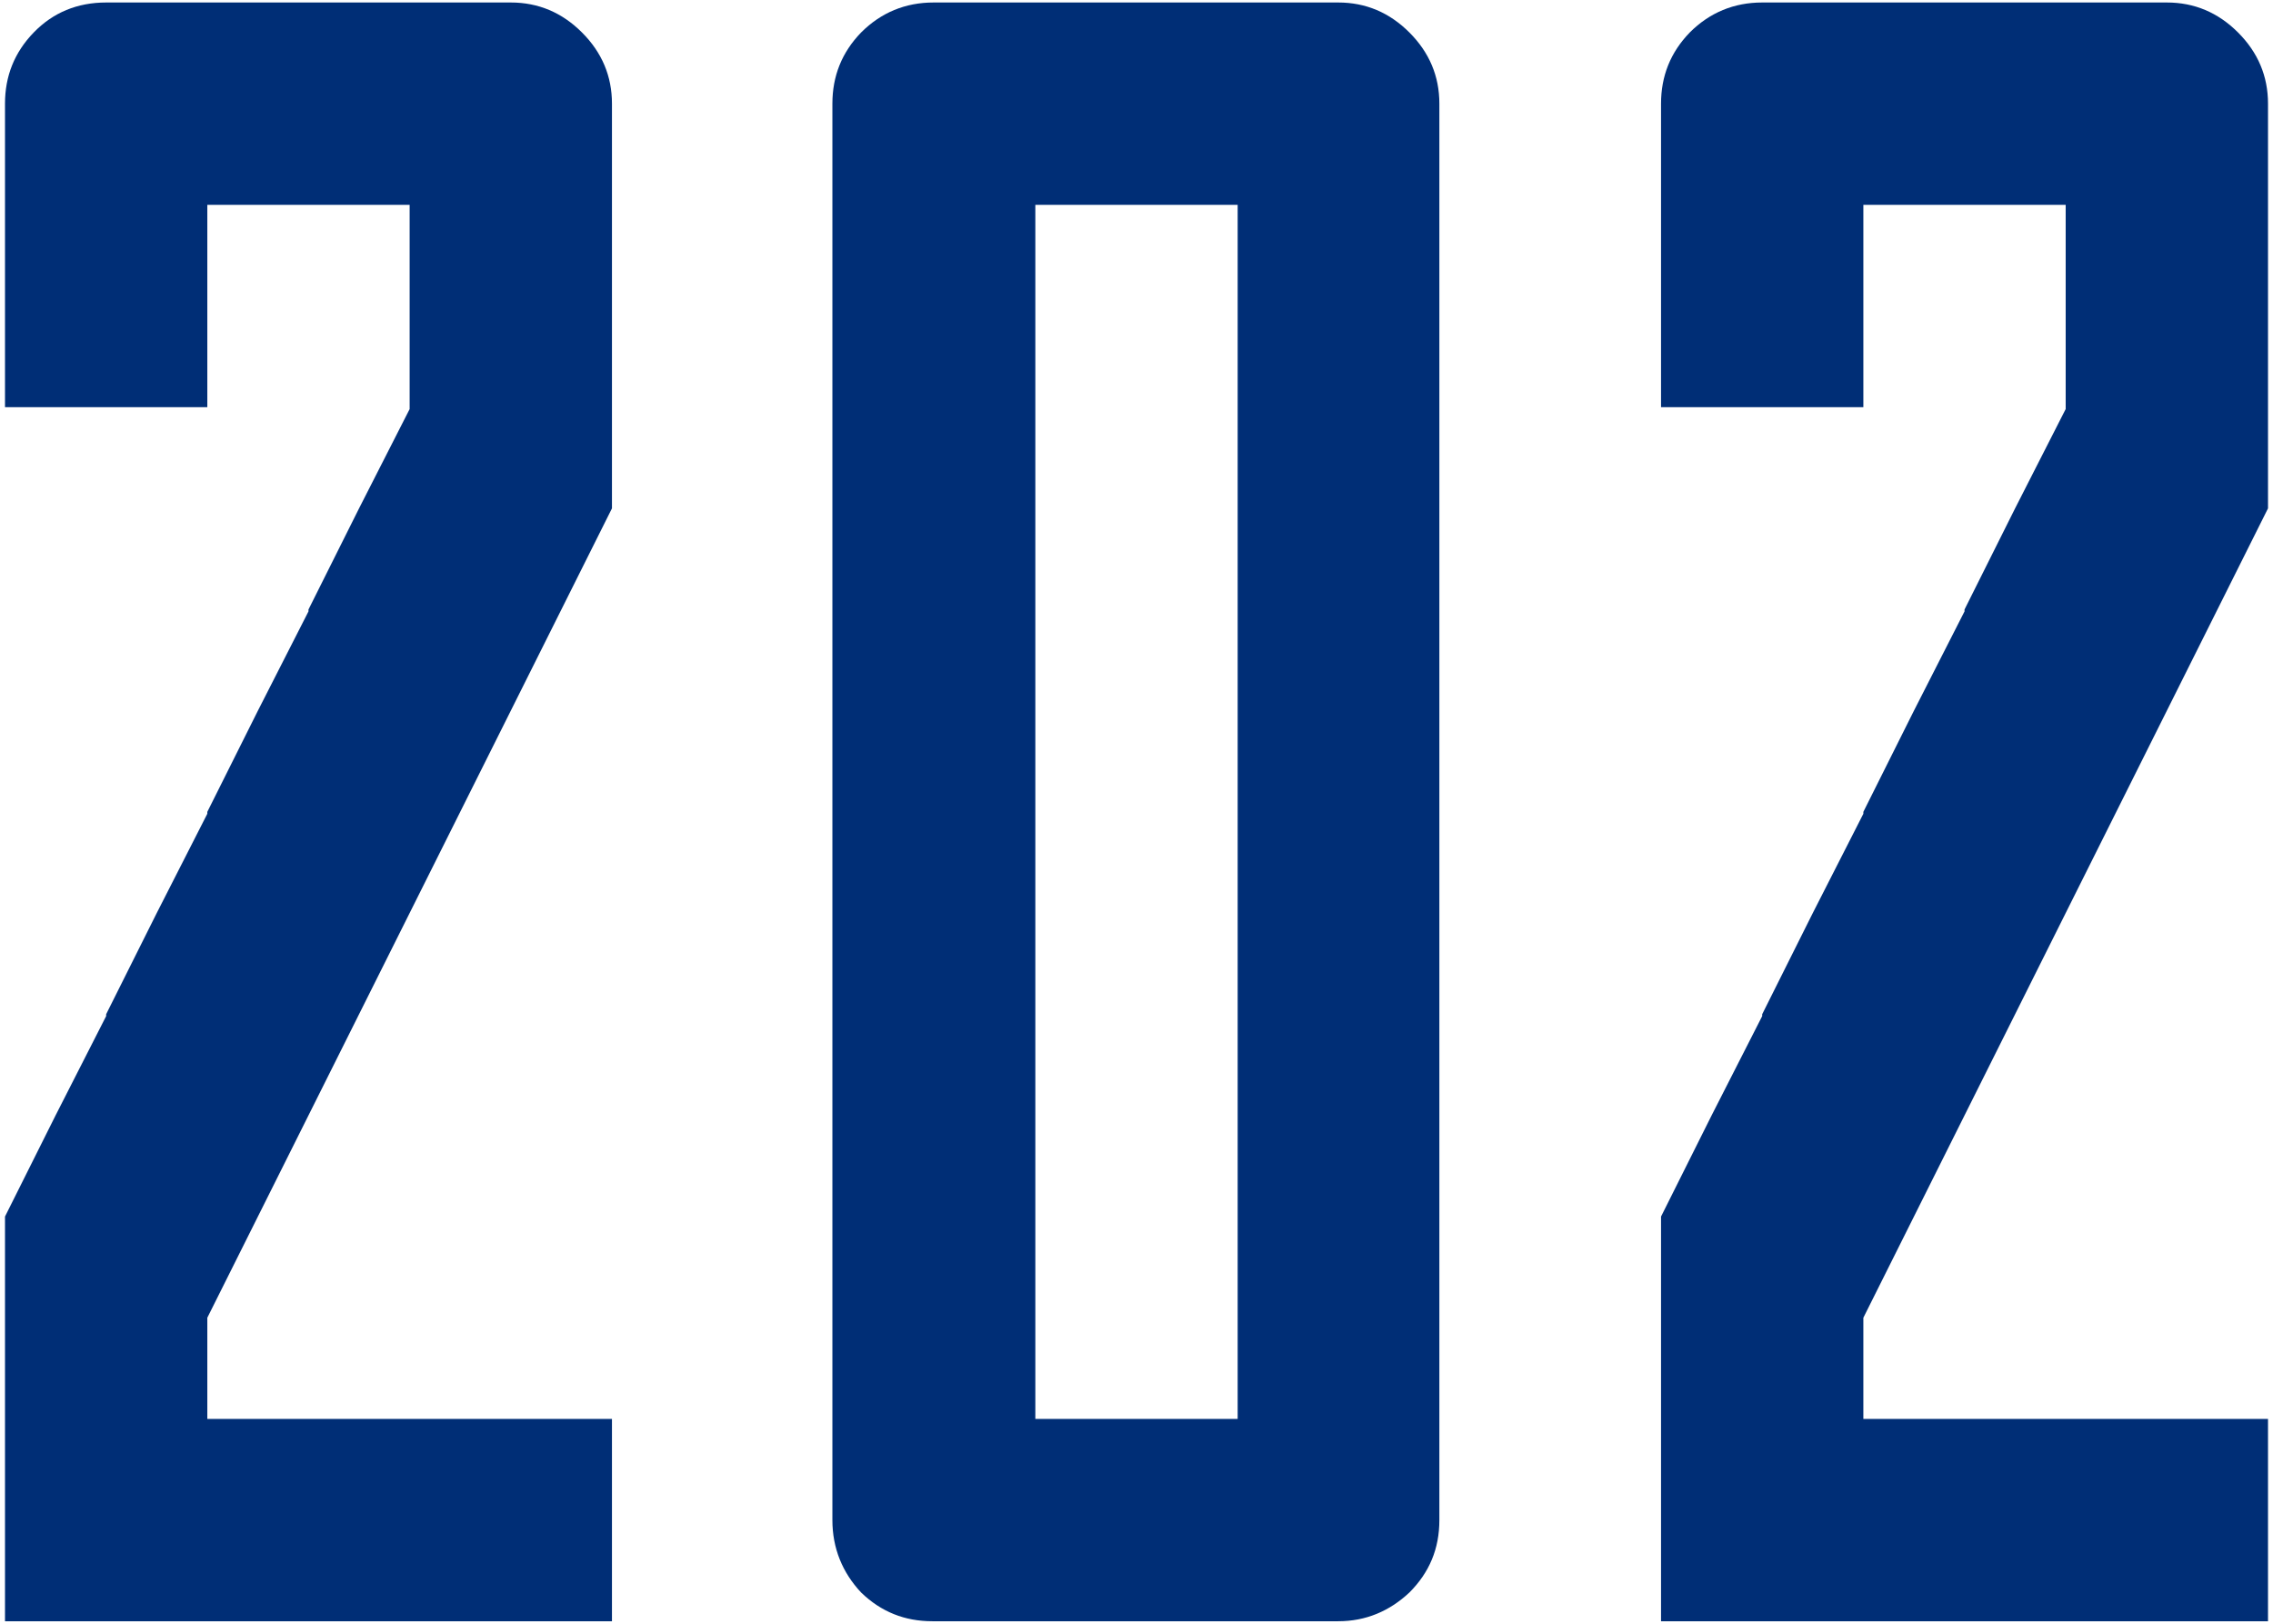
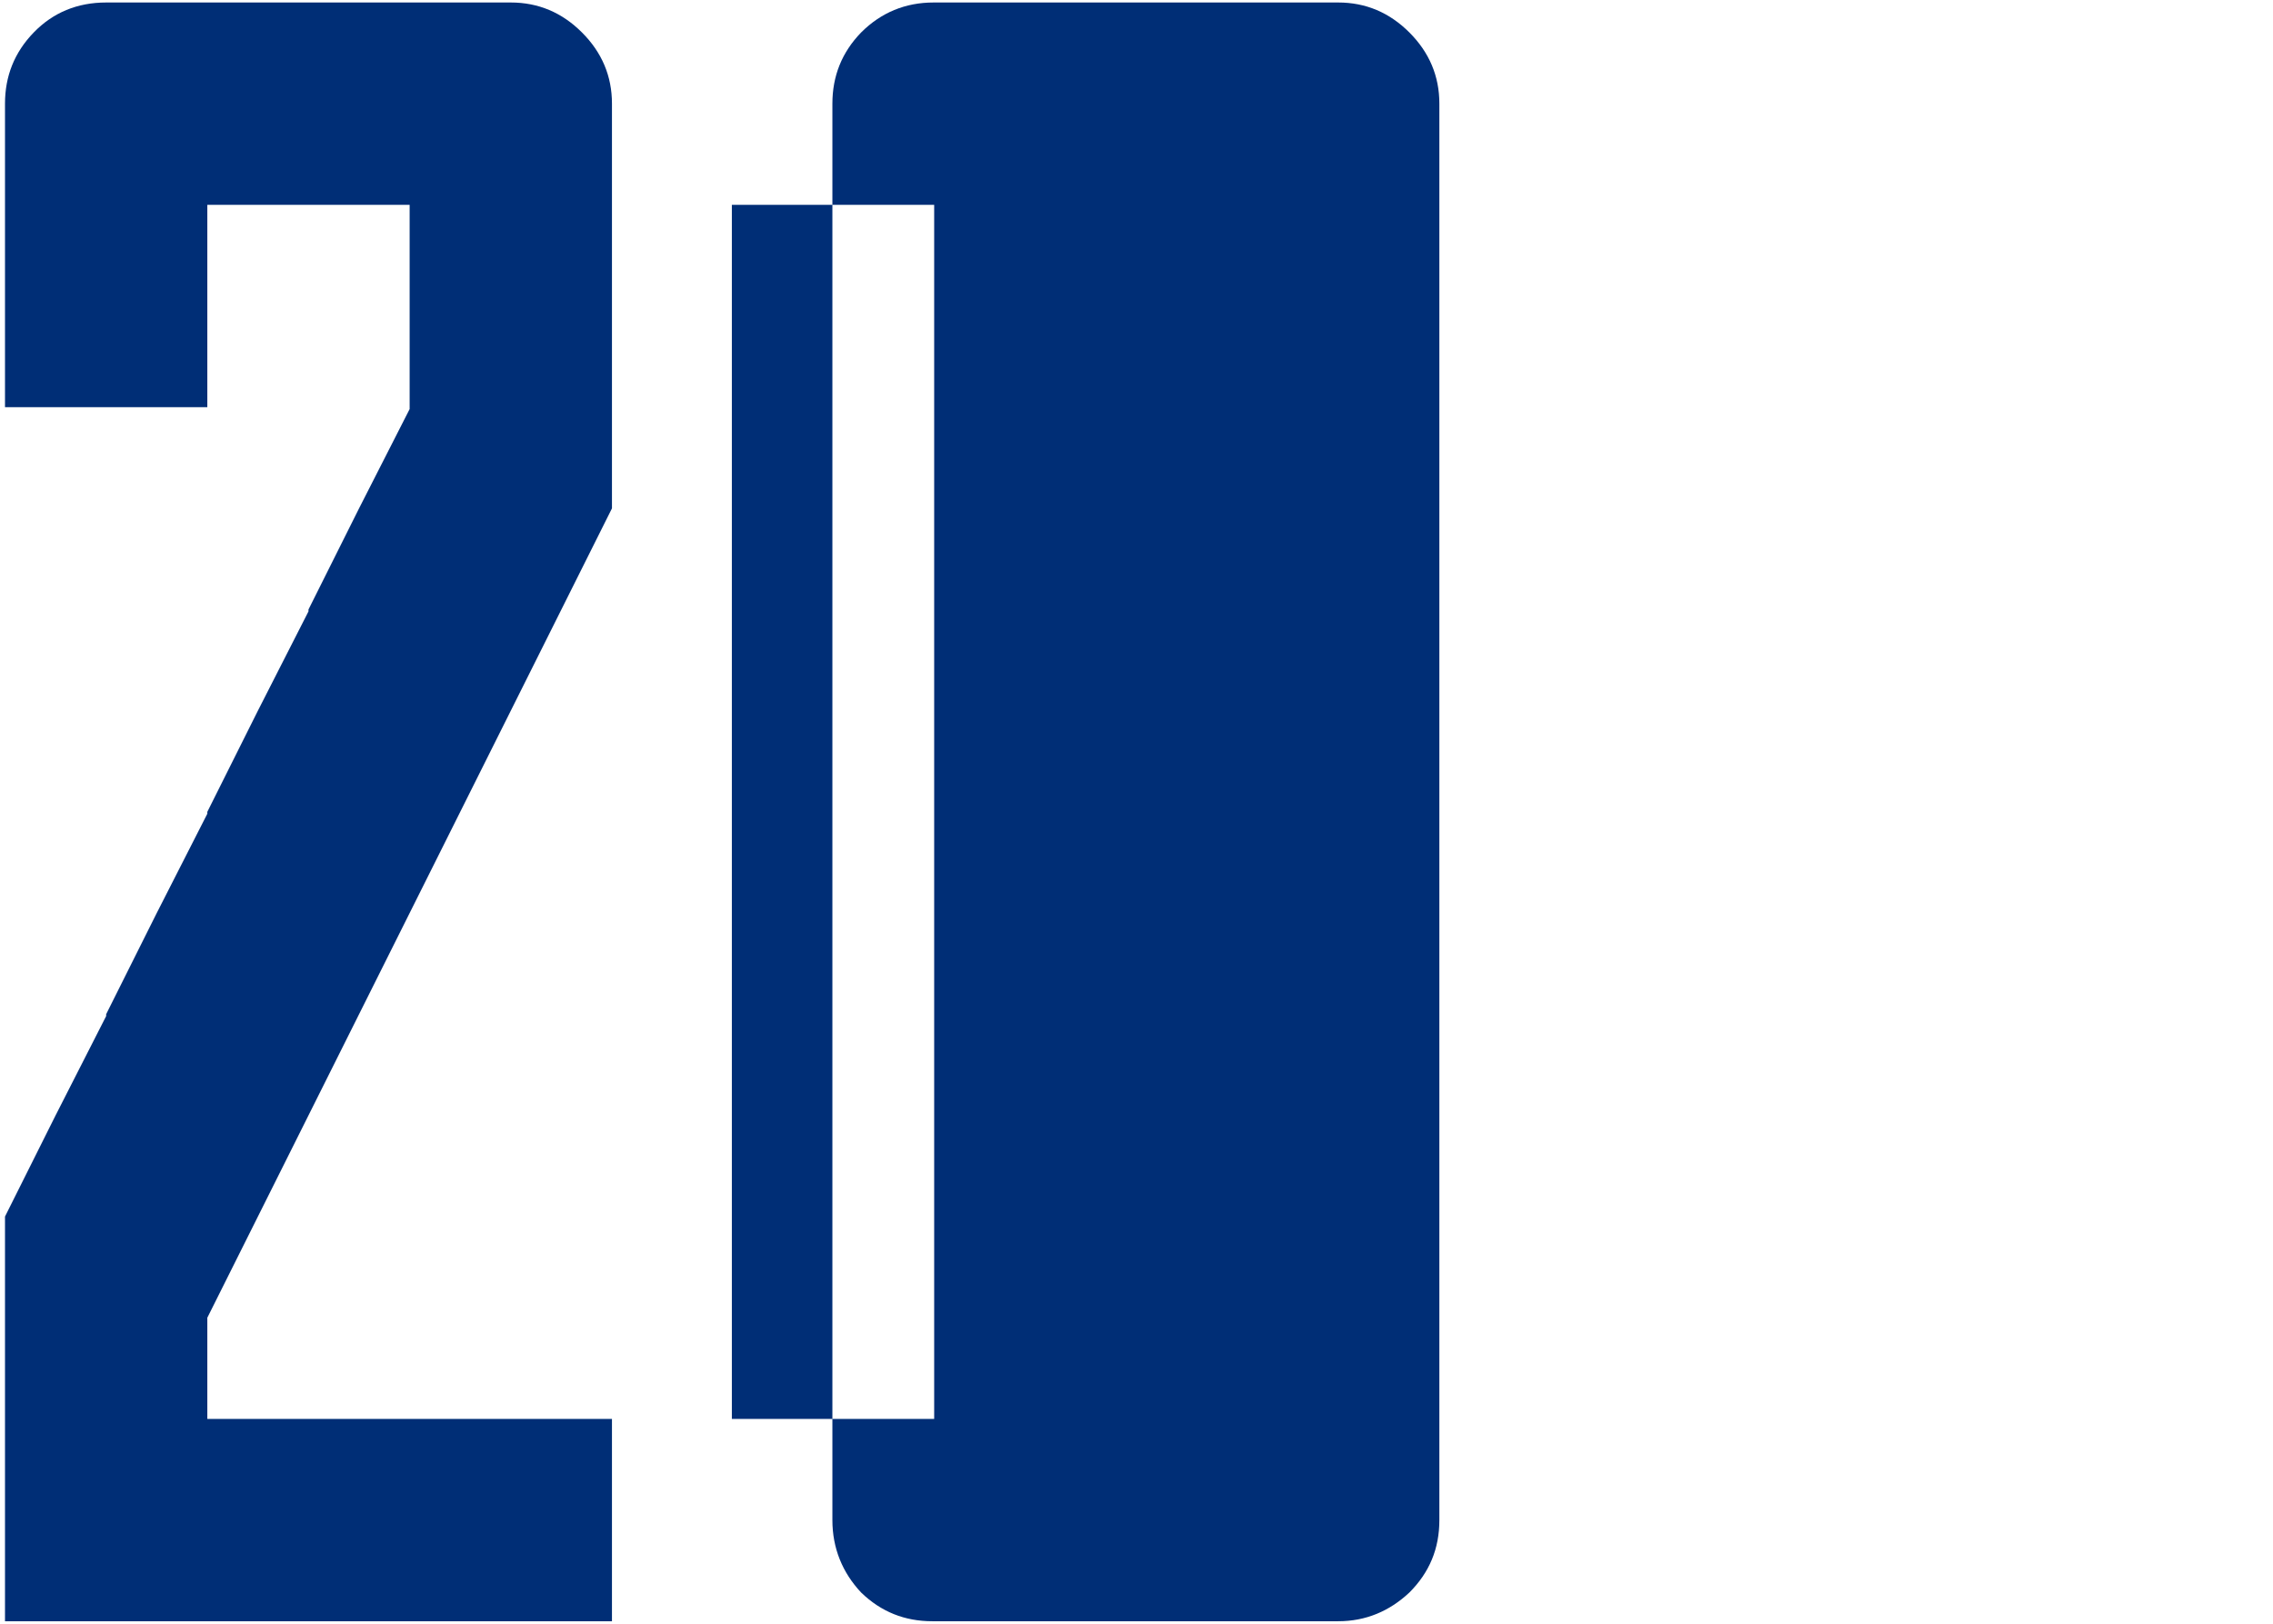
<svg xmlns="http://www.w3.org/2000/svg" version="1.1" id="图层_1" x="0px" y="0px" viewBox="0 0 364 260" style="enable-background:new 0 0 364 260;" xml:space="preserve">
  <style type="text/css">
	.st0{fill:#002E76;}
</style>
  <g>
    <g>
      <path class="st0" d="M0.8,259.6v-64.8l8.1-16.2l8.1-15.9v-0.3l8.1-16.2l8.1-15.9V130l8.1-16.2l8.1-15.9v-0.3l8.1-16.2l8.1-15.9    V32.8H33.2v32.4H0.8V16.6c0-4.4,1.5-8.2,4.6-11.4C8.5,2,12.4,0.4,17,0.4h64.8c4.4,0,8.2,1.6,11.4,4.8c3.2,3.2,4.8,7,4.8,11.4v64.8    l-8.1,16.2l-8.1,16.2L73.7,130l-8.1,16.2l-8.1,16.2l-8.1,16.2l-8.1,16.2L33.2,211v16.2H98v32.4H0.8z" />
    </g>
    <g>
-       <path class="st0" d="M149.6,259.6h-0.3c-4.4,0-8.2-1.5-11.4-4.6c-3-3.2-4.6-7.1-4.6-11.6V16.6c0-4.4,1.5-8.2,4.6-11.4    c3.2-3.2,7.1-4.8,11.6-4.8h64.8c4.4,0,8.2,1.6,11.4,4.8c3.2,3.2,4.8,7,4.8,11.4v226.8c0,4.6-1.6,8.4-4.8,11.6    c-3.2,3-7,4.6-11.4,4.6H149.6z M198.2,227.2V32.8h-32.4v194.4H198.2z" />
+       <path class="st0" d="M149.6,259.6h-0.3c-4.4,0-8.2-1.5-11.4-4.6c-3-3.2-4.6-7.1-4.6-11.6V16.6c0-4.4,1.5-8.2,4.6-11.4    c3.2-3.2,7.1-4.8,11.6-4.8h64.8c4.4,0,8.2,1.6,11.4,4.8c3.2,3.2,4.8,7,4.8,11.4v226.8c0,4.6-1.6,8.4-4.8,11.6    c-3.2,3-7,4.6-11.4,4.6H149.6z V32.8h-32.4v194.4H198.2z" />
    </g>
    <g>
-       <path class="st0" d="M266,259.6v-64.8l8.1-16.2l8.1-15.9v-0.3l8.1-16.2l8.1-15.9V130l8.1-16.2l8.1-15.9v-0.3l8.1-16.2l8.1-15.9    V32.8h-32.4v32.4H266V16.6c0-4.4,1.5-8.2,4.6-11.4c3.2-3.2,7.1-4.8,11.6-4.8H347c4.4,0,8.2,1.6,11.4,4.8c3.2,3.2,4.8,7,4.8,11.4    v64.8l-8.1,16.2l-8.1,16.2l-8.1,16.2l-8.1,16.2l-8.1,16.2l-8.1,16.2l-8.1,16.2l-8.1,16.2v16.2h64.8v32.4H266z" />
-     </g>
+       </g>
  </g>
</svg>